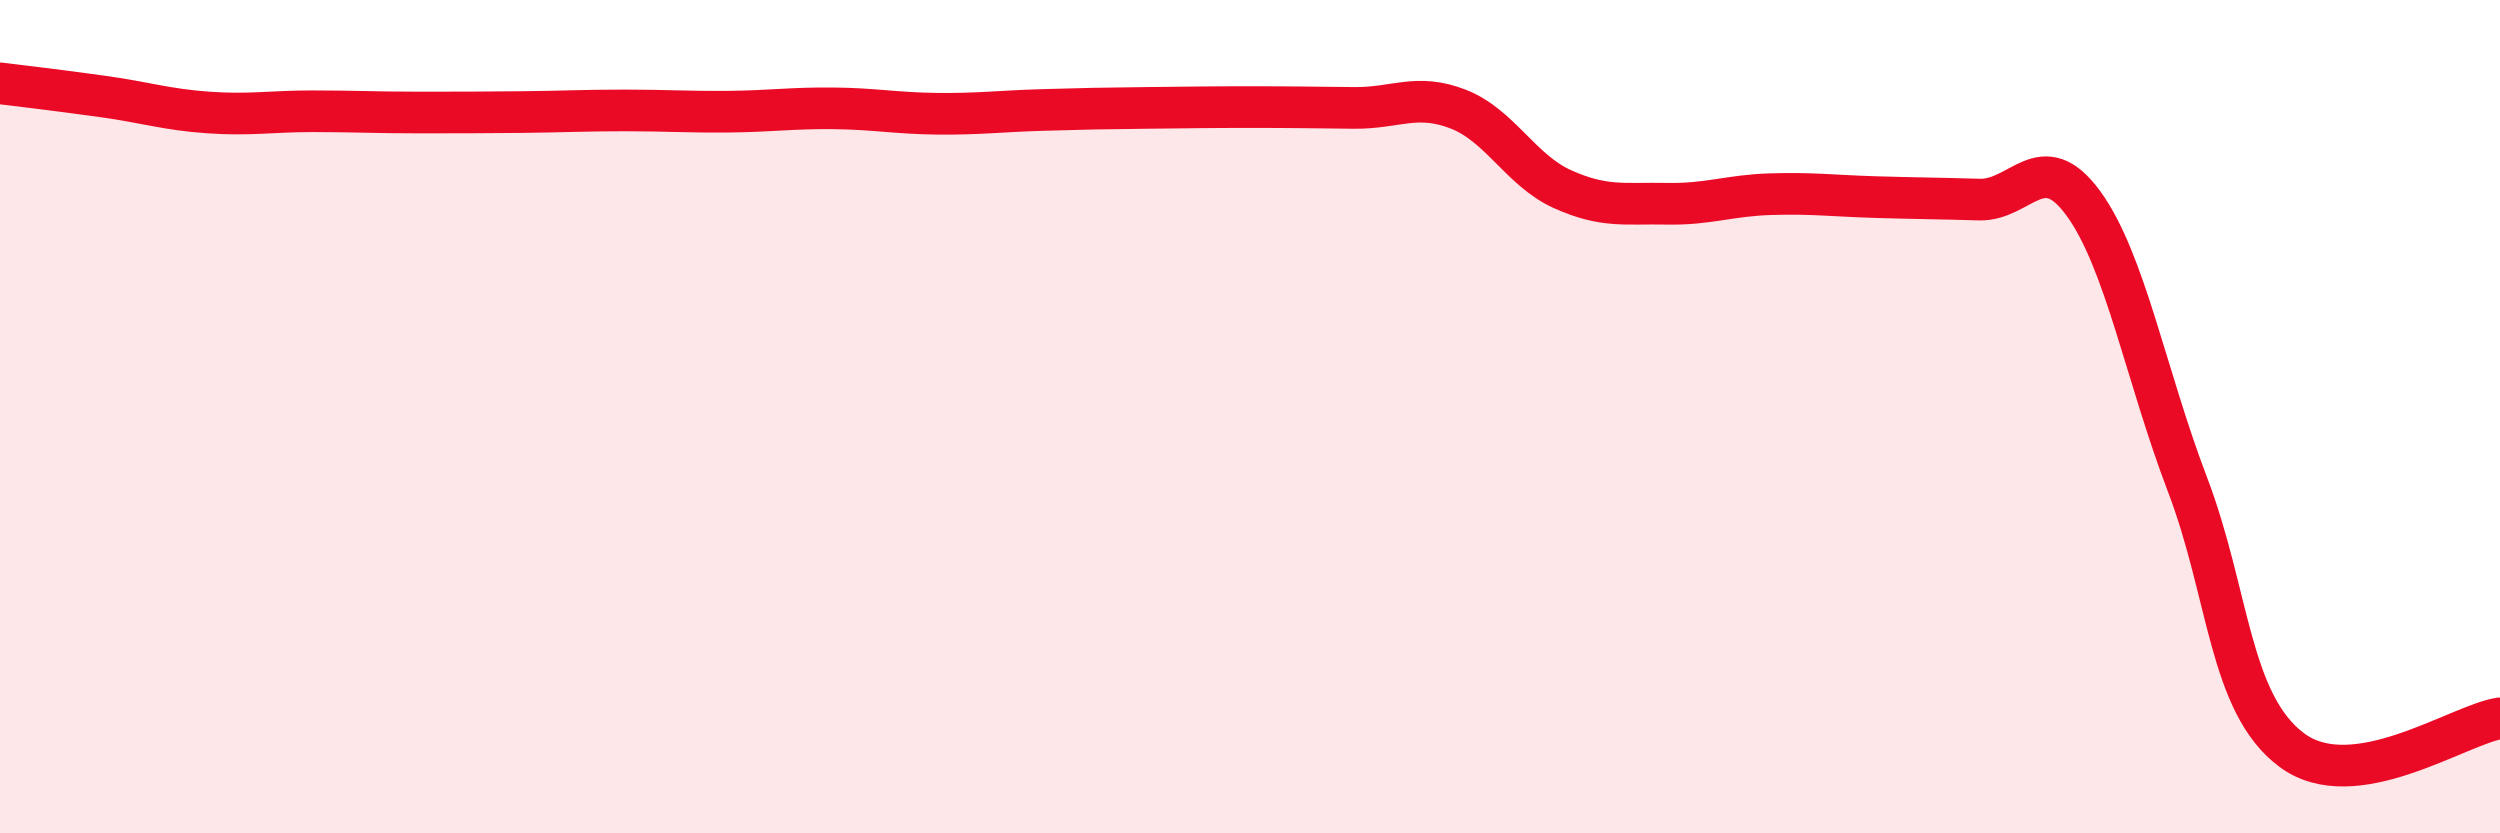
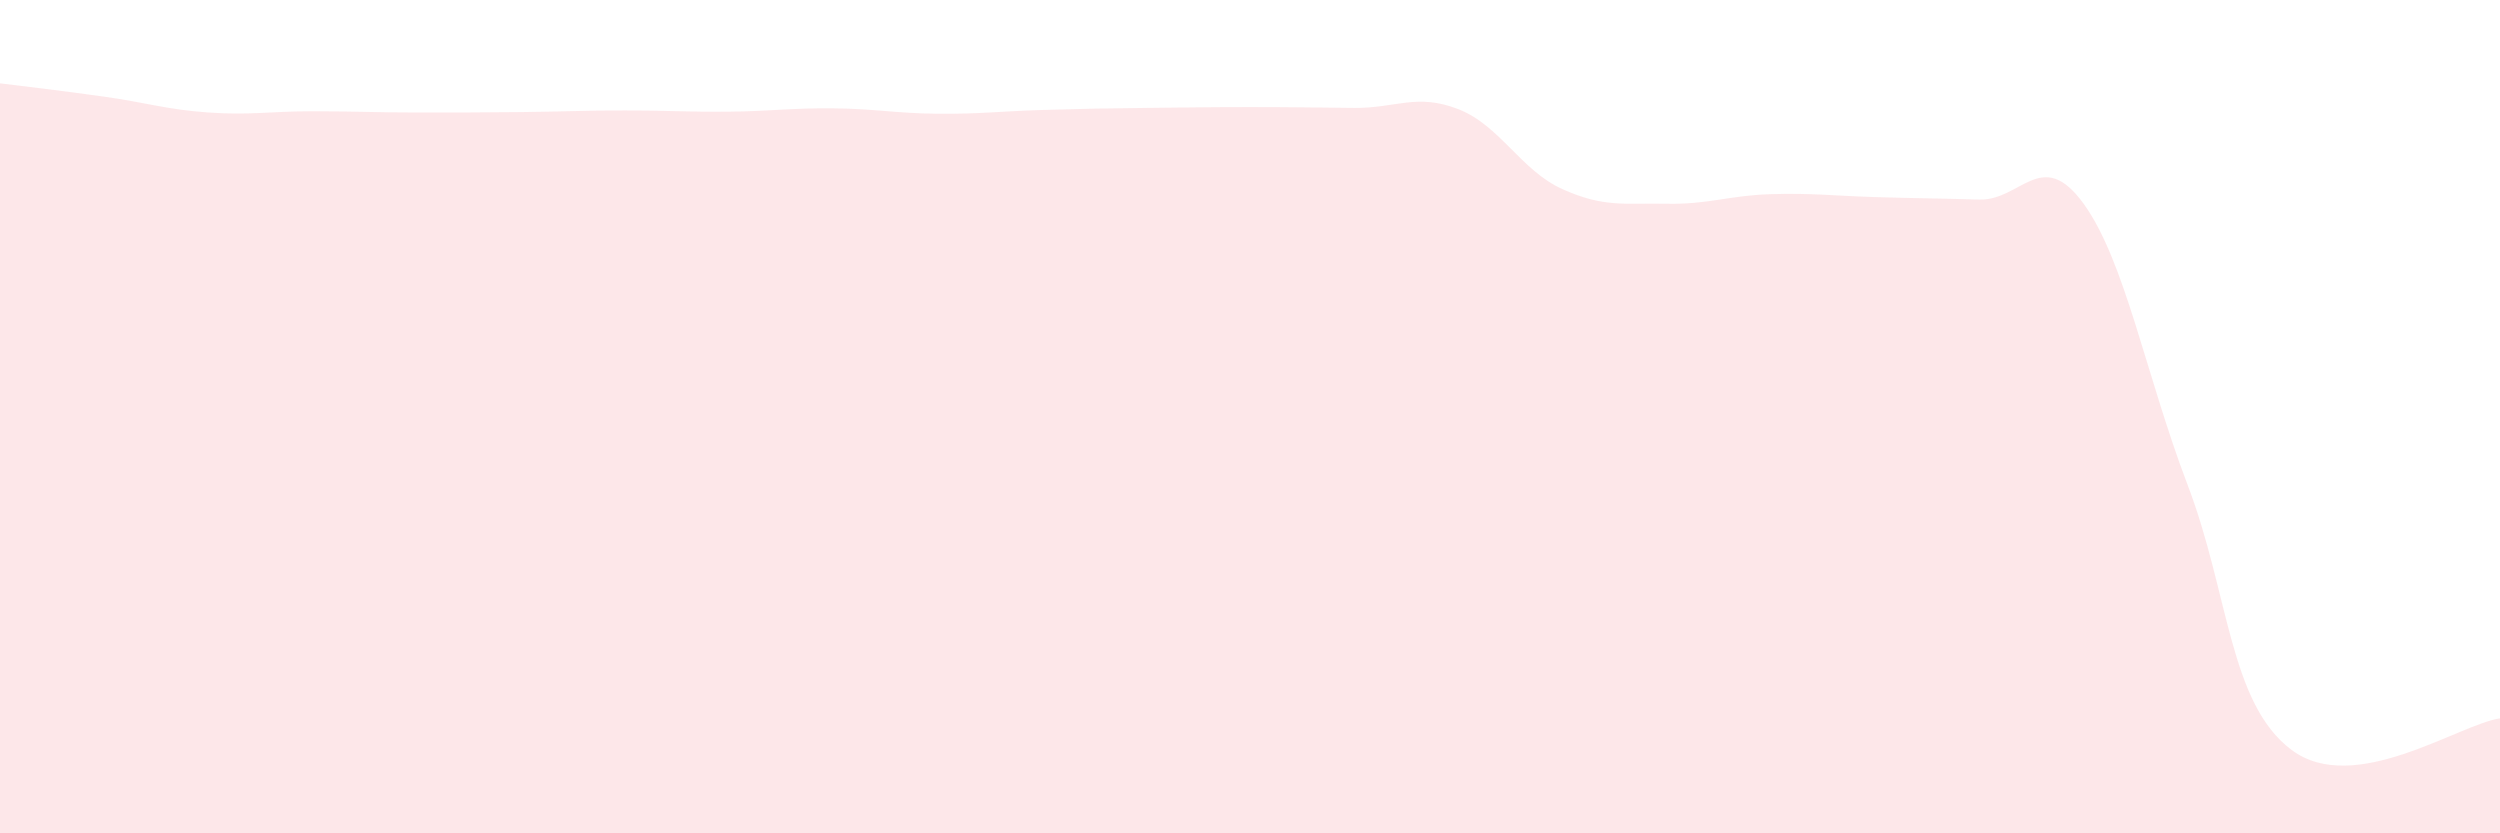
<svg xmlns="http://www.w3.org/2000/svg" width="60" height="20" viewBox="0 0 60 20">
  <path d="M 0,2 C 0.5,2.06 1.5,2.18 2.5,2.32 C 3.5,2.46 4,2.63 5,2.7 C 6,2.77 6.5,2.67 7.5,2.67 C 8.5,2.67 9,2.7 10,2.7 C 11,2.7 11.5,2.7 12.5,2.69 C 13.5,2.68 14,2.65 15,2.65 C 16,2.65 16.5,2.69 17.5,2.68 C 18.5,2.67 19,2.59 20,2.6 C 21,2.61 21.5,2.72 22.5,2.73 C 23.5,2.74 24,2.67 25,2.64 C 26,2.61 26.5,2.6 27.5,2.59 C 28.5,2.58 29,2.57 30,2.57 C 31,2.57 31.5,2.58 32.5,2.59 C 33.5,2.6 34,2.23 35,2.62 C 36,3.01 36.5,4.09 37.5,4.54 C 38.5,4.99 39,4.87 40,4.89 C 41,4.91 41.5,4.69 42.5,4.66 C 43.5,4.63 44,4.7 45,4.73 C 46,4.76 46.5,4.76 47.5,4.79 C 48.5,4.82 49,3.51 50,4.88 C 51,6.25 51.5,9.01 52.5,11.63 C 53.5,14.25 53.5,16.88 55,18 C 56.5,19.12 59,17.39 60,17.24L60 20L0 20Z" fill="#EB0A25" opacity="0.1" stroke-linecap="round" stroke-linejoin="round" />
-   <path d="M 0,2 C 0.5,2.06 1.5,2.18 2.5,2.32 C 3.5,2.46 4,2.63 5,2.7 C 6,2.77 6.5,2.67 7.5,2.67 C 8.5,2.67 9,2.7 10,2.7 C 11,2.7 11.5,2.7 12.5,2.69 C 13.5,2.68 14,2.65 15,2.65 C 16,2.65 16.5,2.69 17.5,2.68 C 18.5,2.67 19,2.59 20,2.6 C 21,2.61 21.5,2.72 22.5,2.73 C 23.5,2.74 24,2.67 25,2.64 C 26,2.61 26.5,2.6 27.5,2.59 C 28.5,2.58 29,2.57 30,2.57 C 31,2.57 31.5,2.58 32.5,2.59 C 33.5,2.6 34,2.23 35,2.62 C 36,3.01 36.5,4.09 37.5,4.54 C 38.5,4.99 39,4.87 40,4.89 C 41,4.91 41.5,4.69 42.5,4.66 C 43.5,4.63 44,4.7 45,4.73 C 46,4.76 46.5,4.76 47.5,4.79 C 48.5,4.82 49,3.51 50,4.88 C 51,6.25 51.5,9.01 52.5,11.63 C 53.5,14.25 53.5,16.88 55,18 C 56.5,19.12 59,17.39 60,17.24" stroke="#EB0A25" stroke-width="1" fill="none" stroke-linecap="round" stroke-linejoin="round" />
</svg>